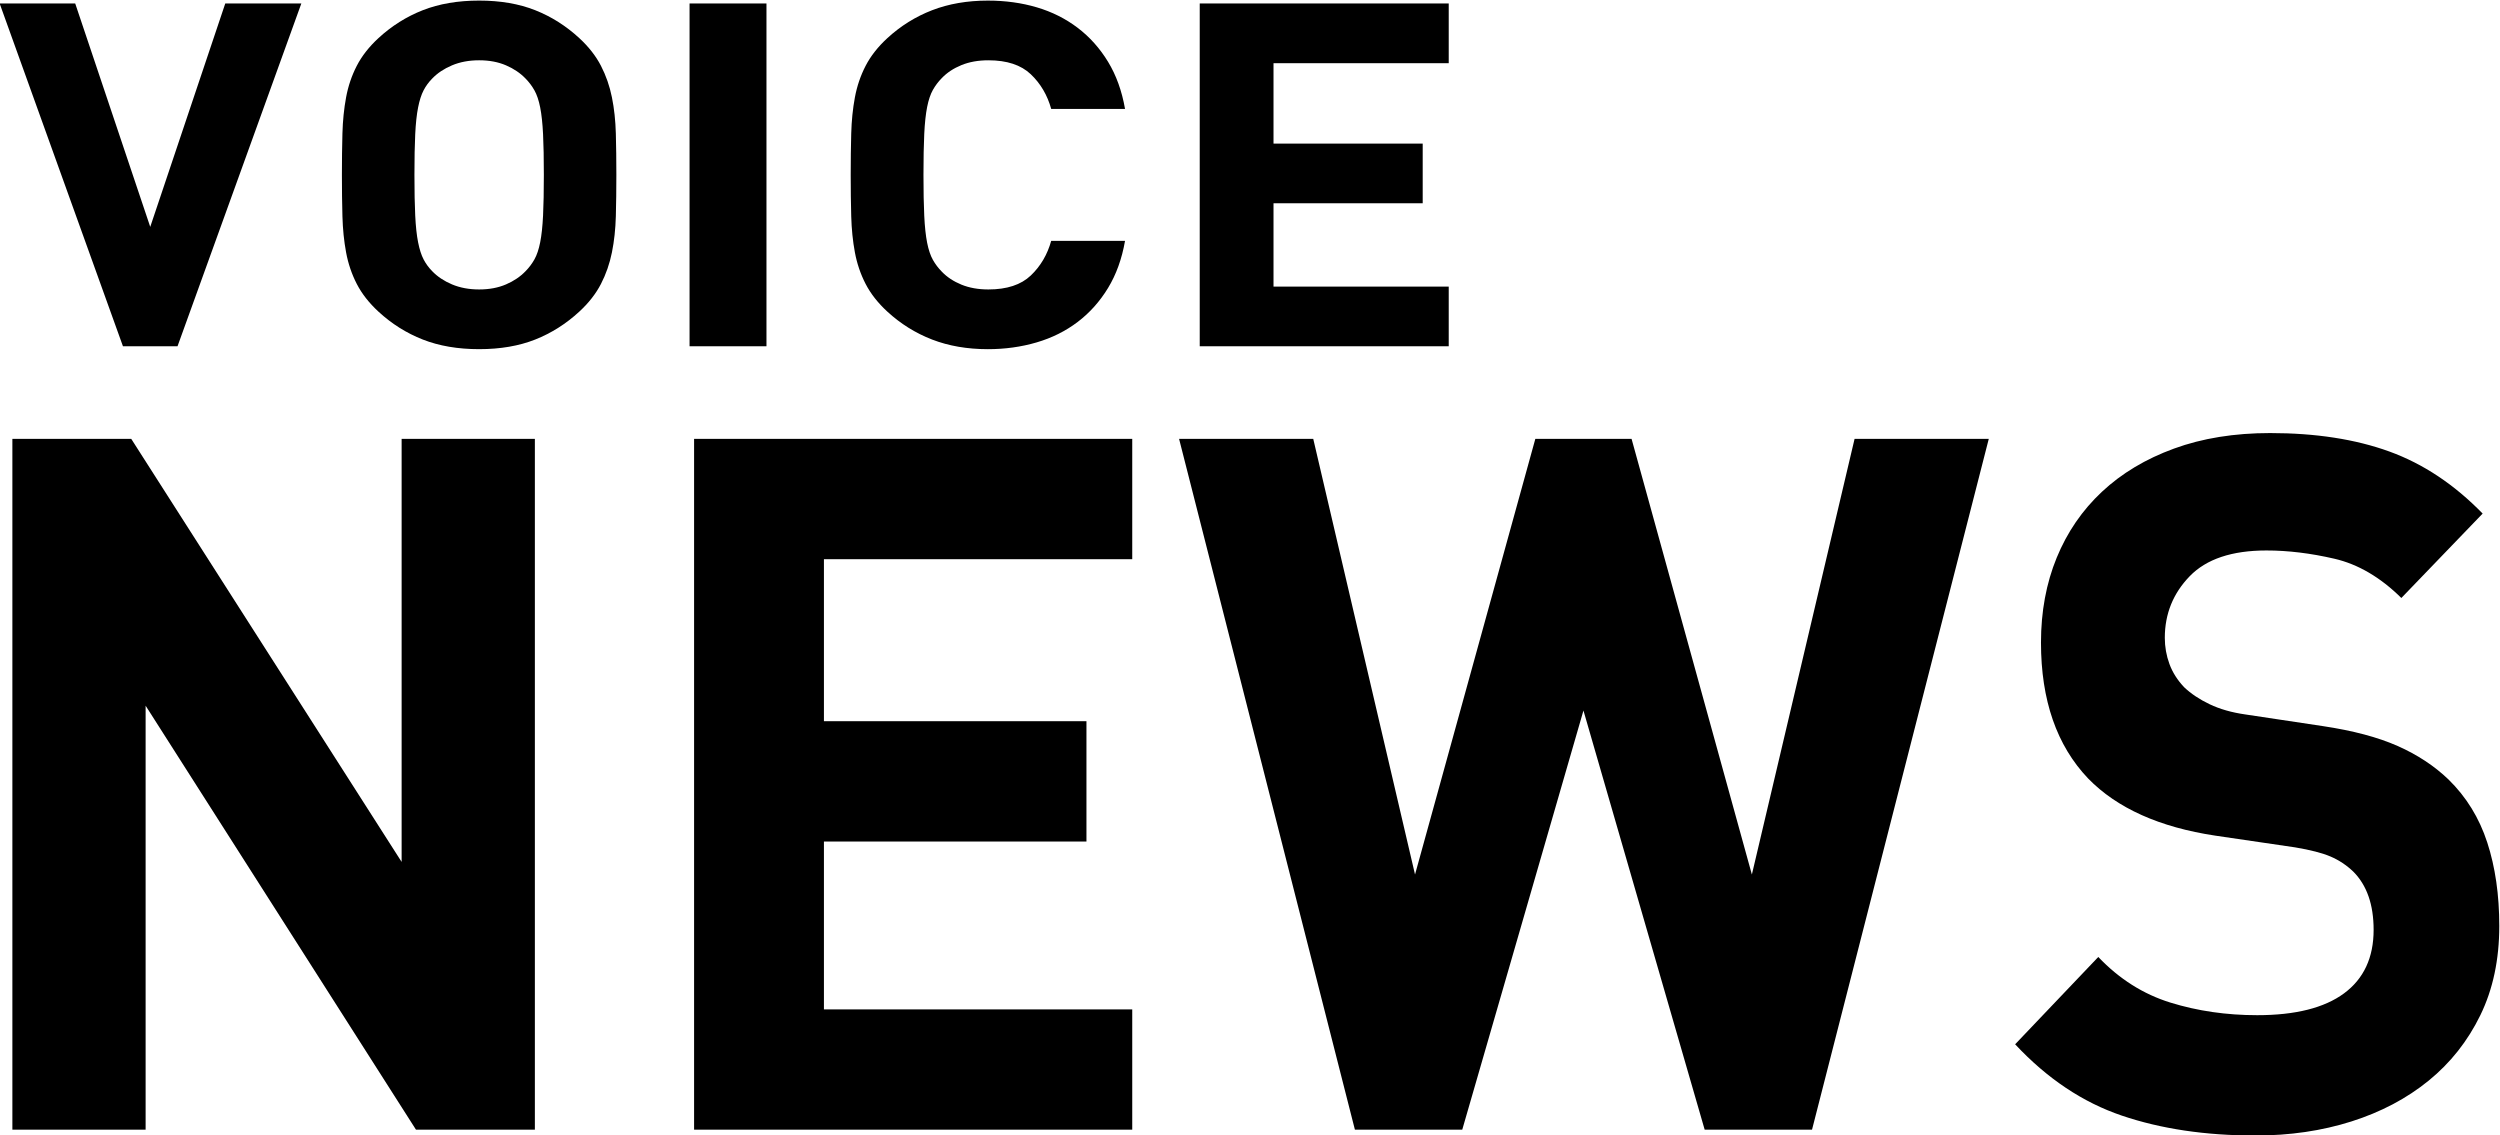
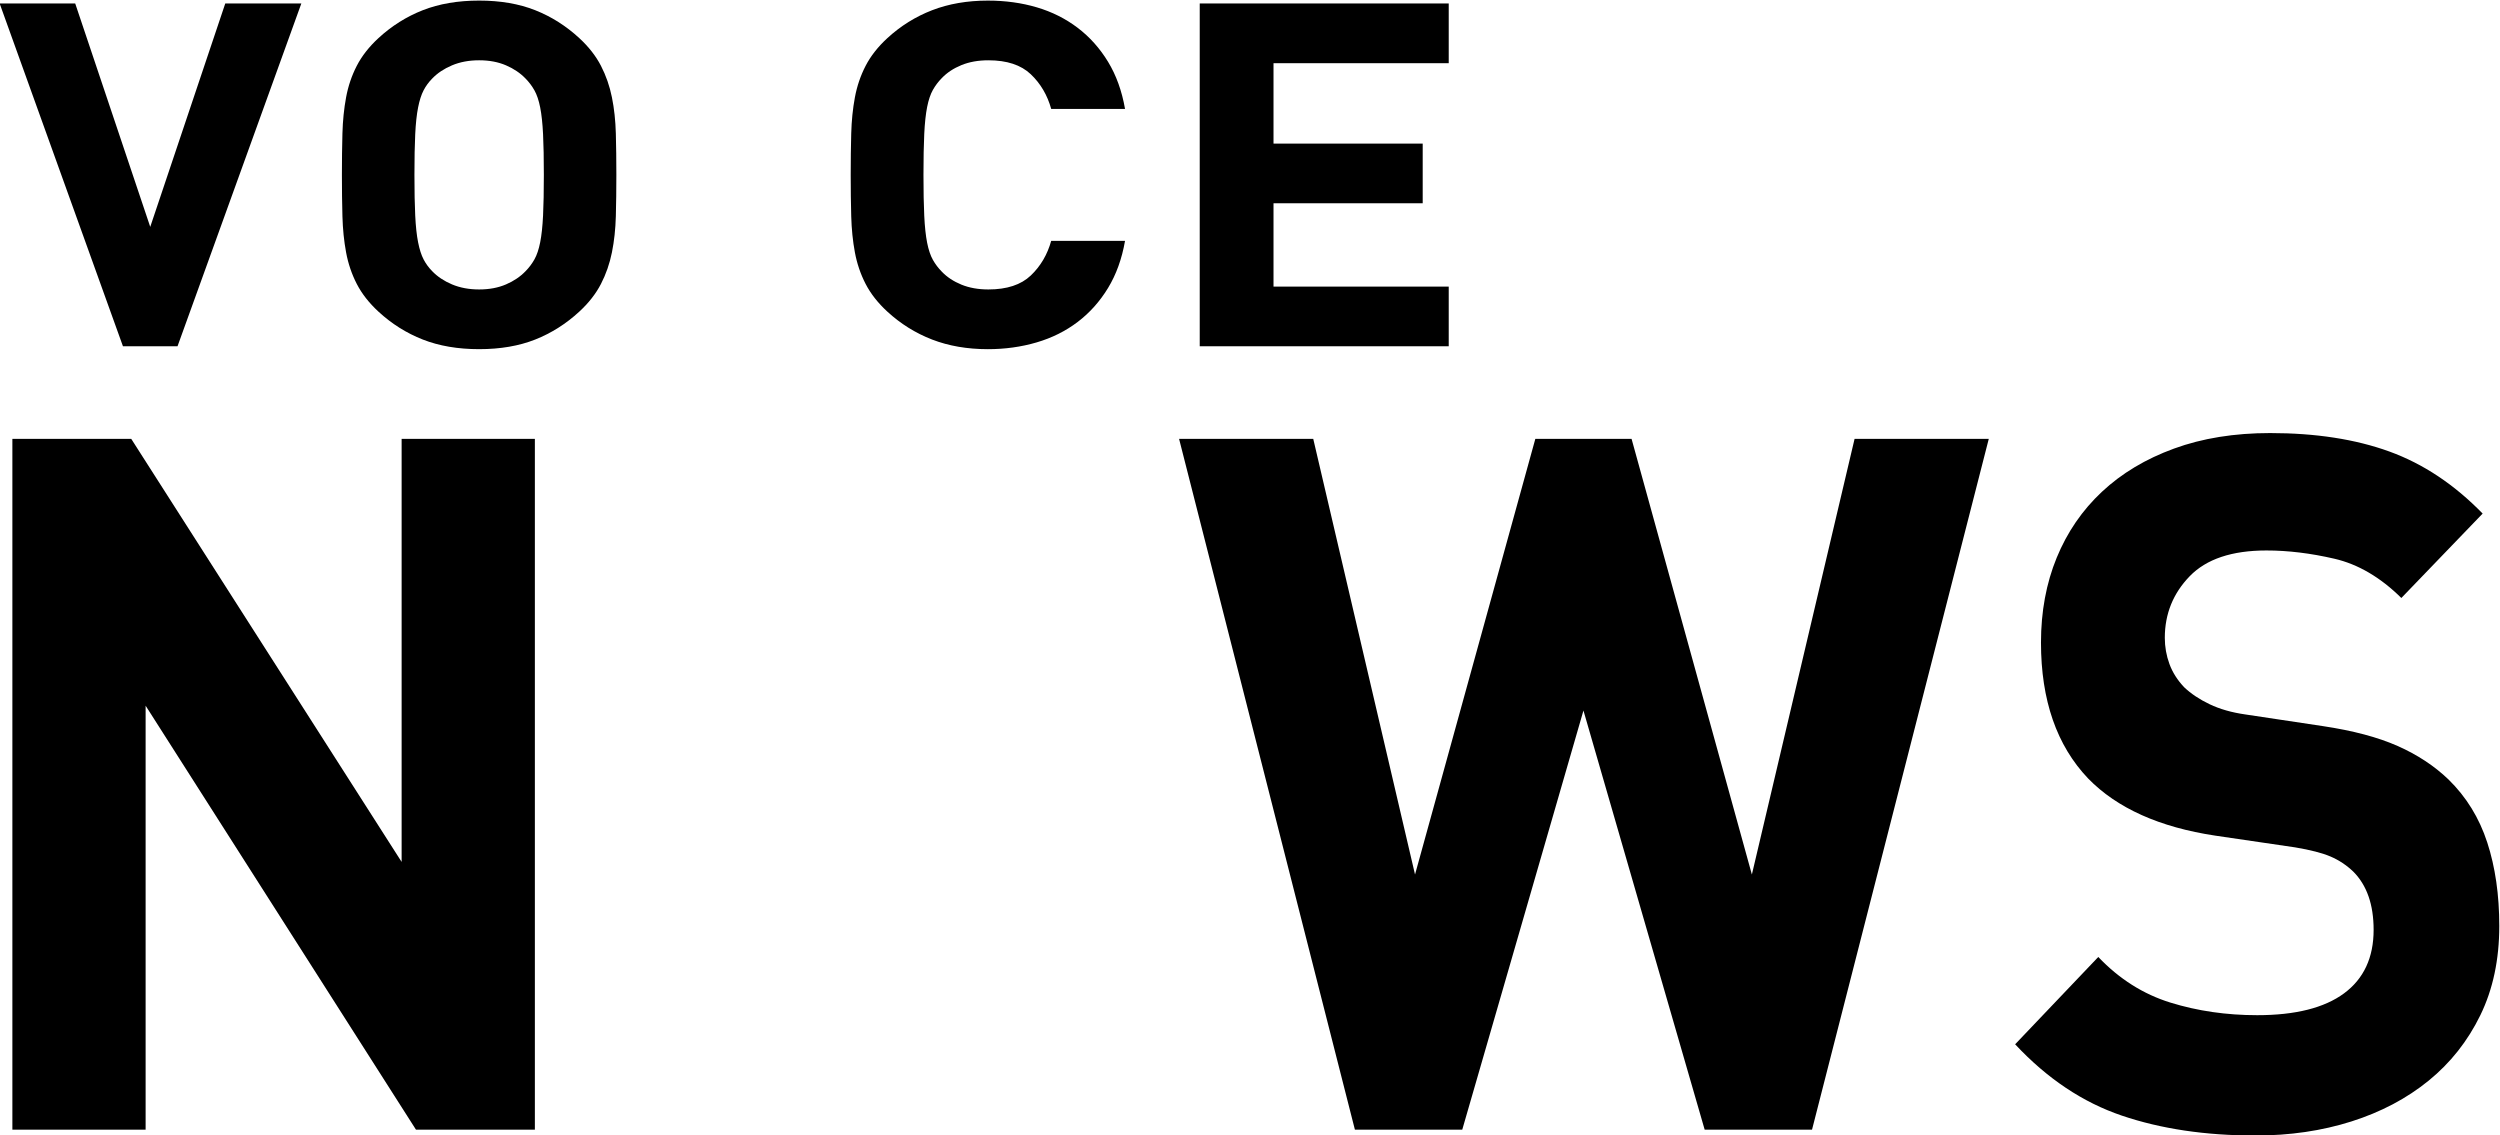
<svg xmlns="http://www.w3.org/2000/svg" xmlns:ns1="http://www.inkscape.org/namespaces/inkscape" xmlns:ns2="http://sodipodi.sourceforge.net/DTD/sodipodi-0.dtd" id="svg2985" version="1.1" ns1:version="0.48.5 r10040" width="1000" height="454.197" ns2:docname="Voicenews2012.svg">
  <defs id="defs2989" />
  <ns2:namedview pagecolor="#ffffff" bordercolor="#666666" borderopacity="1" objecttolerance="10" gridtolerance="10" guidetolerance="10" ns1:pageopacity="0" ns1:pageshadow="2" ns1:window-width="1366" ns1:window-height="706" id="namedview2987" showgrid="false" ns1:object-paths="false" fit-margin-top="0" fit-margin-left="0" fit-margin-right="0" fit-margin-bottom="0" ns1:zoom="0.25" ns1:cx="1148.4336" ns1:cy="-89.427894" ns1:window-x="-8" ns1:window-y="-8" ns1:window-maximized="1" ns1:current-layer="svg2985" showguides="true" ns1:guide-bbox="true" />
  <g id="g3018" transform="matrix(1.177,0,0,1.177,-136.14,168.864)">
    <g transform="matrix(3.113,0,0,3.069,-485.043,-64.132)" id="g2999">
      <g id="text3001" style="font-size:90px;font-style:normal;font-weight:bold;text-align:start;text-anchor:start;fill:black;font-family:DIN" />
      <g id="text3003" style="font-size:90px;font-style:normal;font-weight:bold;text-align:start;text-anchor:start;fill:black;font-family:DIN" />
    </g>
  </g>
  <g id="g3025" transform="matrix(0.591,-1.018,1.018,0.591,-147.852,751.881)">
    <g id="g3027" transform="matrix(3.113,0,0,3.069,-485.043,-64.132)">
      <g style="font-size:90px;font-style:normal;font-weight:bold;text-align:start;text-anchor:start;fill:black;font-family:DIN" id="g3029" />
      <g style="font-size:90px;font-style:normal;font-weight:bold;text-align:start;text-anchor:start;fill:black;font-family:DIN" id="g3035" />
    </g>
  </g>
  <g transform="matrix(-0.591,-1.018,-1.018,0.591,876.591,751.881)" id="g3037">
    <g transform="matrix(3.113,0,0,3.069,-485.043,-64.132)" id="g3039">
      <g id="g3041" style="font-size:90px;font-style:normal;font-weight:bold;text-align:start;text-anchor:start;fill:black;font-family:DIN" />
      <g id="g3047" style="font-size:90px;font-style:normal;font-weight:bold;text-align:start;text-anchor:start;fill:black;font-family:DIN" />
    </g>
  </g>
  <g id="text3079" style="font-size:90px;font-style:normal;font-weight:bold;text-align:start;text-anchor:start;fill:black;font-family:DIN" transform="matrix(2.268,0,0,2.157,-208.356,733.359)" />
  <g id="g3372" transform="matrix(1.156,0,0,1.156,-330.458,618.93)" style="fill:black">
    <g transform="matrix(2.063,0,0,1.851,218.656,-584.291)" style="font-size:90px;font-style:normal;font-weight:bold;text-align:start;text-anchor:start;fill:black;font-family:DIN" id="g3108">
      <path ns1:connector-curvature="0" d="m 83.12,27.06 -12.759,0 -12.584,41.762 -12.584,-41.762 -12.673,0 20.681,64.081 9.152,0 z" style="font-size:90px;font-style:normal;font-weight:bold;text-align:start;text-anchor:start;fill:black;font-family:DIN" id="path3089" />
      <path ns1:connector-curvature="0" d="m 135.958,59.101 c -4e-5,-2.761 -0.029,-5.342 -0.087,-7.741 -0.058,-2.4 -0.276,-4.649 -0.656,-6.75 -0.379,-2.1 -0.992,-4.065 -1.839,-5.896 -0.847,-1.83 -2.057,-3.555 -3.631,-5.176 -2.217,-2.28 -4.682,-4.019 -7.395,-5.219 -2.713,-1.199 -5.85,-1.799 -9.409,-1.799 -3.559,6.5e-5 -6.71,0.6 -9.452,1.799 -2.742,1.199 -5.221,2.939 -7.438,5.219 -1.576,1.621 -2.786,3.346 -3.632,5.176 -0.846,1.83 -1.444,3.795 -1.793,5.896 -0.35,2.1 -0.554,4.35 -0.613,6.75 -0.059,2.4 -0.088,4.98 -0.088,7.741 -5e-6,2.759 0.029,5.339 0.088,7.738 0.059,2.4 0.263,4.65 0.613,6.75 0.35,2.1 0.948,4.065 1.793,5.896 0.846,1.83 2.056,3.555 3.632,5.176 2.217,2.28 4.696,4.02 7.438,5.22 2.742,1.2 5.892,1.8 9.452,1.8 3.559,-10e-7 6.695,-0.6 9.409,-1.8 2.713,-1.2 5.178,-2.94 7.395,-5.22 1.574,-1.62 2.784,-3.346 3.631,-5.176 0.847,-1.83 1.459,-3.795 1.839,-5.896 0.379,-2.1 0.598,-4.35 0.656,-6.75 0.058,-2.4 0.087,-4.979 0.087,-7.738 z m -12.162,0 c -4e-5,3.06 -0.044,5.594 -0.132,7.604 -0.088,2.01 -0.249,3.674 -0.482,4.995 -0.233,1.32 -0.554,2.385 -0.963,3.196 -0.409,0.81 -0.904,1.545 -1.486,2.204 -0.876,1.02 -1.97,1.845 -3.282,2.475 -1.312,0.63 -2.815,0.945 -4.508,0.945 -1.691,1.1e-5 -3.208,-0.315 -4.55,-0.945 -1.342,-0.63 -2.45,-1.455 -3.326,-2.475 -0.584,-0.659 -1.065,-1.394 -1.444,-2.204 -0.378,-0.81 -0.685,-1.875 -0.919,-3.196 -0.234,-1.32 -0.395,-2.985 -0.482,-4.995 -0.087,-2.01 -0.131,-4.544 -0.131,-7.604 -2e-5,-3.061 0.043,-5.597 0.131,-7.607 0.087,-2.01 0.248,-3.674 0.482,-4.995 0.234,-1.32 0.54,-2.385 0.919,-3.196 0.378,-0.81 0.86,-1.545 1.444,-2.204 0.876,-1.02 1.985,-1.845 3.326,-2.475 1.342,-0.63 2.858,-0.945 4.55,-0.945 1.693,5.4e-5 3.196,0.315 4.508,0.945 1.312,0.63 2.406,1.455 3.282,2.475 0.582,0.659 1.078,1.394 1.486,2.204 0.409,0.81 0.73,1.876 0.963,3.196 0.233,1.32 0.394,2.985 0.482,4.995 0.088,2.01 0.132,4.545 0.132,7.607 z" style="font-size:90px;font-style:normal;font-weight:bold;text-align:start;text-anchor:start;fill:black;font-family:DIN" id="path3091" />
-       <path ns1:connector-curvature="0" d="m 161.135,91.14 0,-64.081 -12.9,0 0,64.081 z" style="font-size:90px;font-style:normal;font-weight:bold;text-align:start;text-anchor:start;fill:black;font-family:DIN" id="path3093" />
      <path ns1:connector-curvature="0" d="m 221.276,71.431 -12.383,0 c -0.643,2.58 -1.784,4.74 -3.423,6.479 -1.639,1.74 -4.01,2.609 -7.113,2.609 -1.697,1.1e-5 -3.205,-0.3 -4.522,-0.9 -1.318,-0.6 -2.415,-1.409 -3.292,-2.429 -0.586,-0.659 -1.084,-1.394 -1.493,-2.204 -0.409,-0.81 -0.731,-1.875 -0.966,-3.196 -0.235,-1.32 -0.396,-3 -0.484,-5.04 -0.087,-2.04 -0.131,-4.59 -0.131,-7.649 -1e-5,-3.061 0.044,-5.612 0.131,-7.652 0.088,-2.04 0.249,-3.72 0.484,-5.04 0.235,-1.32 0.557,-2.385 0.966,-3.194 0.409,-0.809 0.907,-1.544 1.493,-2.206 0.877,-1.02 1.974,-1.83 3.292,-2.429 1.317,-0.6 2.825,-0.899 4.522,-0.9 3.103,5.4e-5 5.474,0.87 7.113,2.609 1.639,1.74 2.78,3.899 3.423,6.479 l 12.383,0 c -0.527,-3.36 -1.478,-6.3 -2.854,-8.819 -1.376,-2.519 -3.073,-4.634 -5.093,-6.345 -2.02,-1.71 -4.303,-2.985 -6.849,-3.825 -2.547,-0.839 -5.283,-1.259 -8.209,-1.259 -3.455,6.5e-5 -6.573,0.6 -9.354,1.799 -2.781,1.199 -5.283,2.939 -7.507,5.219 -1.581,1.621 -2.796,3.346 -3.644,5.176 -0.849,1.83 -1.448,3.795 -1.799,5.896 -0.351,2.1 -0.556,4.35 -0.615,6.75 -0.059,2.4 -0.088,4.98 -0.088,7.741 0,2.759 0.029,5.339 0.088,7.738 0.059,2.4 0.264,4.65 0.615,6.75 0.351,2.1 0.951,4.065 1.799,5.896 0.849,1.83 2.063,3.555 3.644,5.176 2.224,2.28 4.727,4.02 7.507,5.22 2.781,1.2 5.898,1.8 9.354,1.8 2.867,-10e-7 5.589,-0.42 8.165,-1.261 2.576,-0.84 4.874,-2.116 6.894,-3.826 2.02,-1.71 3.717,-3.825 5.093,-6.345 1.376,-2.52 2.327,-5.459 2.854,-8.819 z" style="font-size:90px;font-style:normal;font-weight:bold;text-align:start;text-anchor:start;fill:black;font-family:DIN" id="path3095" />
      <path ns1:connector-curvature="0" d="m 275.568,91.14 0,-11.159 -29.388,0 0,-15.57 25.023,0 0,-11.159 -25.023,0 0,-15.032 29.388,0 0,-11.159 -41.764,0 0,64.081 z" style="font-size:90px;font-style:normal;font-weight:bold;text-align:start;text-anchor:start;fill:black;font-family:DIN" id="path3097" />
    </g>
    <g transform="matrix(4.582,0,0,4.729,-1016.914,-576.052)" style="font-size:90px;font-style:normal;font-weight:bold;text-align:start;text-anchor:start;fill:black;font-family:DIN" id="g3115">
      <path ns1:connector-curvature="0" d="m 324.717,91.255 0,-50.547 -10.062,0 0,30.953 -20.418,-30.953 -8.977,0 0,50.547 10.062,0 0,-31.025 20.418,31.025 z" style="font-size:90px;font-style:normal;font-weight:bold;text-align:start;text-anchor:start;fill:black;font-family:DIN" id="path3099" />
-       <path ns1:connector-curvature="0" d="m 369.829,91.255 0,-8.803 -23.283,0 0,-12.282 19.825,0 0,-8.803 -19.825,0 0,-11.857 23.283,0 0,-8.803 -33.088,0 0,50.547 z" style="font-size:90px;font-style:normal;font-weight:bold;text-align:start;text-anchor:start;fill:black;font-family:DIN" id="path3101" />
      <path ns1:connector-curvature="0" d="m 434.512,40.707 -10.134,0 -7.756,31.876 -9.085,-31.876 -7.268,0 -9.085,31.876 -7.686,-31.876 -10.132,0 13.278,50.547 8.106,0 9.153,-30.669 9.155,30.669 8.106,0 z" style="font-size:90px;font-style:normal;font-weight:bold;text-align:start;text-anchor:start;fill:black;font-family:DIN" id="path3103" />
      <path ns1:connector-curvature="0" d="m 473.064,76.347 c -4e-5,-2.272 -0.302,-4.307 -0.907,-6.106 -0.605,-1.799 -1.581,-3.337 -2.93,-4.614 -1.07,-0.994 -2.35,-1.81 -3.838,-2.449 -1.488,-0.639 -3.373,-1.124 -5.652,-1.455 l -5.86,-0.854 c -1.024,-0.142 -1.919,-0.39 -2.686,-0.745 -0.767,-0.355 -1.407,-0.769 -1.92,-1.241 -0.511,-0.521 -0.883,-1.09 -1.116,-1.705 -0.233,-0.615 -0.349,-1.254 -0.349,-1.915 -1e-5,-1.752 0.628,-3.255 1.883,-4.509 1.256,-1.254 3.186,-1.88 5.791,-1.881 1.628,4.2e-5 3.338,0.201 5.13,0.603 1.791,0.402 3.478,1.36 5.059,2.874 l 6.139,-6.177 c -2.139,-2.129 -4.488,-3.643 -7.047,-4.542 -2.559,-0.899 -5.559,-1.349 -9,-1.349 -2.699,5.2e-5 -5.118,0.378 -7.258,1.135 -2.14,0.757 -3.954,1.81 -5.443,3.159 -1.488,1.349 -2.628,2.958 -3.419,4.828 -0.791,1.87 -1.186,3.94 -1.186,6.21 -1e-5,4.213 1.186,7.527 3.558,9.94 2.186,2.177 5.396,3.573 9.629,4.188 l 6.001,0.854 c 1.163,0.189 2.058,0.414 2.686,0.674 0.628,0.26 1.198,0.627 1.711,1.101 1.023,0.994 1.535,2.414 1.535,4.259 -4e-5,2.035 -0.745,3.585 -2.234,4.649 -1.489,1.064 -3.675,1.597 -6.558,1.597 -2.327,9e-6 -4.513,-0.308 -6.559,-0.923 -2.046,-0.615 -3.86,-1.727 -5.442,-3.336 l -6.279,6.389 c 2.419,2.509 5.105,4.249 8.059,5.219 2.953,0.971 6.314,1.456 10.081,1.456 2.605,-10e-7 5.024,-0.343 7.257,-1.03 2.233,-0.687 4.175,-1.681 5.827,-2.982 1.652,-1.301 2.954,-2.898 3.907,-4.791 0.953,-1.893 1.43,-4.07 1.43,-6.531 z" style="font-size:90px;font-style:normal;font-weight:bold;text-align:start;text-anchor:start;fill:black;font-family:DIN" id="path3105" />
    </g>
  </g>
</svg>